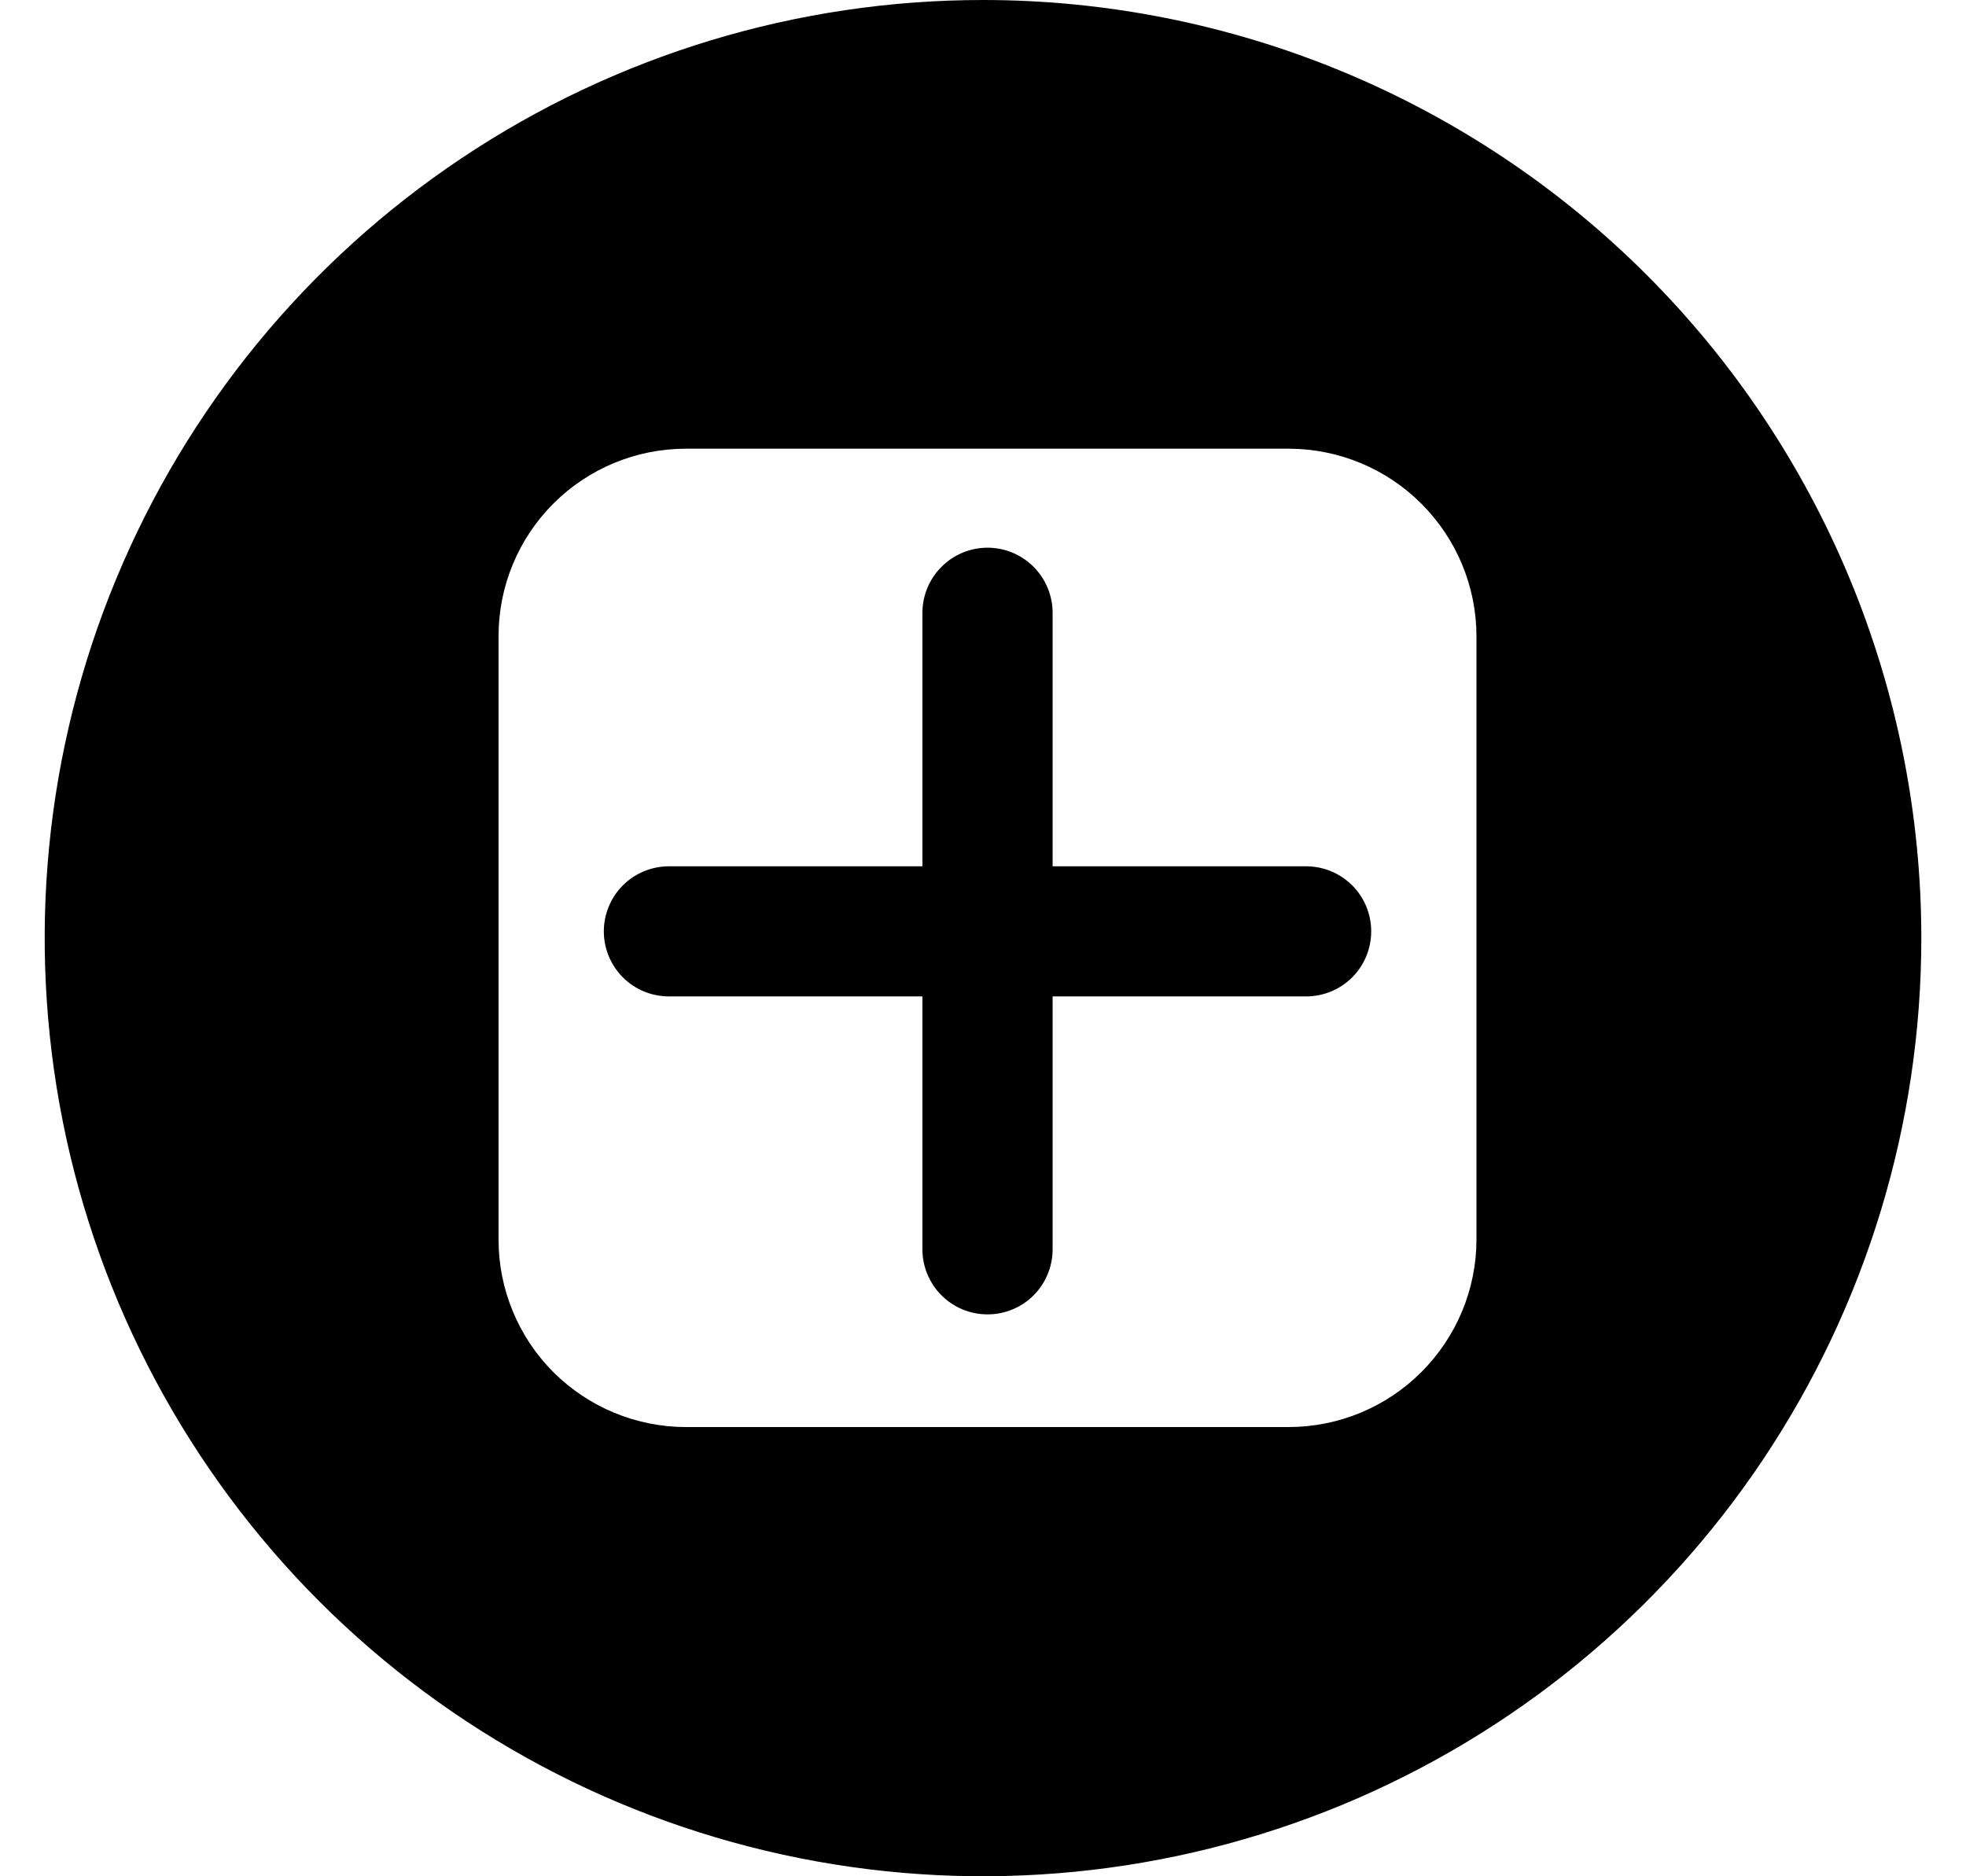
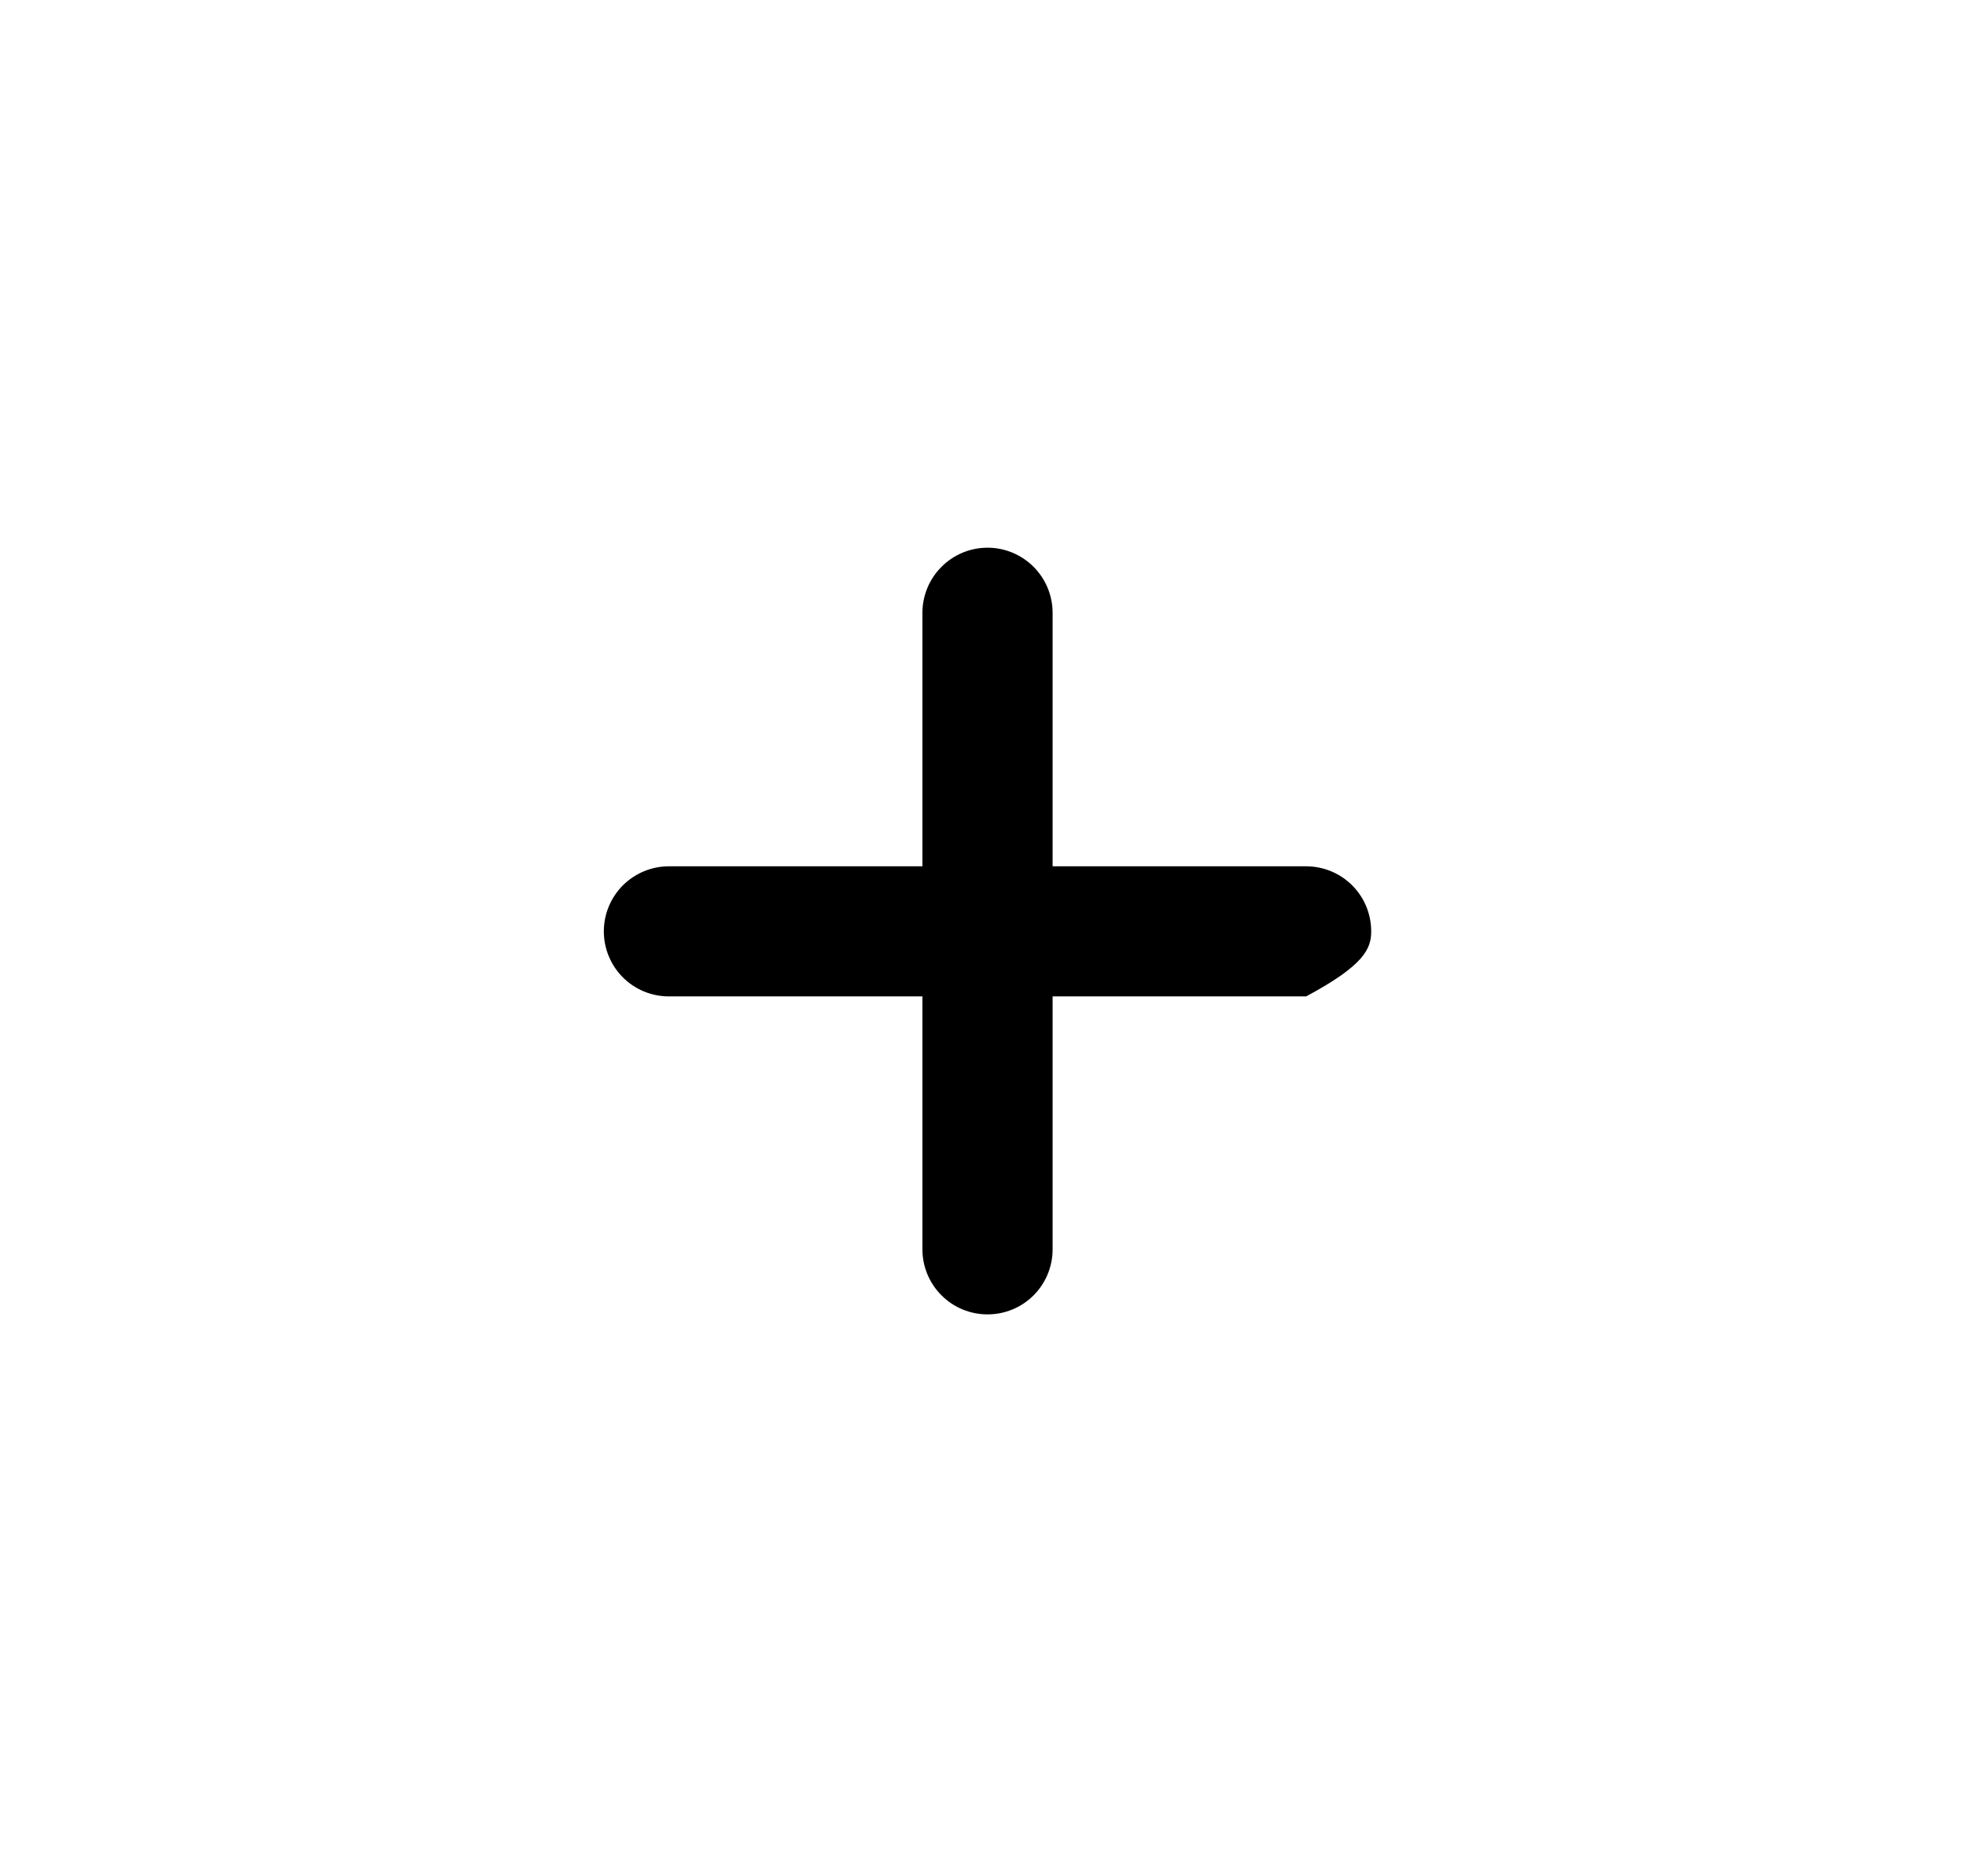
<svg xmlns="http://www.w3.org/2000/svg" width="22" height="21" viewBox="0 0 22 21" fill="none">
  <g clip-path="url(#clip0_1_53)">
-     <path d="M14.616 9.696H11.779V6.859C11.779 6.666 11.702 6.48 11.566 6.344C11.429 6.207 11.244 6.13 11.051 6.13C10.857 6.13 10.672 6.207 10.536 6.344C10.399 6.48 10.322 6.666 10.322 6.859V9.696H7.485C7.292 9.696 7.107 9.773 6.97 9.909C6.834 10.046 6.757 10.231 6.757 10.424C6.757 10.617 6.834 10.803 6.97 10.939C7.107 11.076 7.292 11.152 7.485 11.152H10.322V13.983C10.322 14.176 10.399 14.362 10.536 14.498C10.672 14.635 10.857 14.711 11.051 14.711C11.244 14.711 11.429 14.635 11.566 14.498C11.702 14.362 11.779 14.176 11.779 13.983V11.152H14.616C14.809 11.152 14.995 11.076 15.131 10.939C15.268 10.803 15.344 10.617 15.344 10.424C15.344 10.231 15.268 10.046 15.131 9.909C14.995 9.773 14.809 9.696 14.616 9.696Z" fill="black" />
-     <path d="M11 0C8.923 0 6.893 0.616 5.166 1.77C3.44 2.923 2.094 4.563 1.299 6.482C0.504 8.4 0.297 10.512 0.702 12.549C1.107 14.585 2.107 16.456 3.575 17.925C5.044 19.393 6.915 20.393 8.952 20.798C10.988 21.203 13.1 20.995 15.018 20.201C16.937 19.406 18.577 18.06 19.73 16.334C20.884 14.607 21.5 12.577 21.5 10.5C21.5 9.121 21.228 7.756 20.701 6.482C20.173 5.208 19.4 4.05 18.425 3.075C17.45 2.1 16.292 1.327 15.018 0.799C13.744 0.272 12.379 0 11 0ZM16.522 13.876C16.521 14.431 16.299 14.963 15.906 15.356C15.514 15.749 14.982 15.97 14.426 15.972H7.675C7.4 15.972 7.127 15.917 6.873 15.812C6.619 15.707 6.388 15.552 6.193 15.358C5.998 15.163 5.844 14.932 5.739 14.678C5.633 14.423 5.579 14.151 5.579 13.876V7.118C5.579 6.562 5.8 6.029 6.193 5.636C6.586 5.243 7.119 5.022 7.675 5.022H14.426C14.982 5.024 15.514 5.245 15.906 5.638C16.299 6.031 16.521 6.563 16.522 7.118V13.876Z" fill="black" />
+     <path d="M14.616 9.696H11.779V6.859C11.779 6.666 11.702 6.48 11.566 6.344C11.429 6.207 11.244 6.13 11.051 6.13C10.857 6.13 10.672 6.207 10.536 6.344C10.399 6.48 10.322 6.666 10.322 6.859V9.696H7.485C7.292 9.696 7.107 9.773 6.97 9.909C6.834 10.046 6.757 10.231 6.757 10.424C6.757 10.617 6.834 10.803 6.97 10.939C7.107 11.076 7.292 11.152 7.485 11.152H10.322V13.983C10.322 14.176 10.399 14.362 10.536 14.498C10.672 14.635 10.857 14.711 11.051 14.711C11.244 14.711 11.429 14.635 11.566 14.498C11.702 14.362 11.779 14.176 11.779 13.983V11.152H14.616C15.268 10.803 15.344 10.617 15.344 10.424C15.344 10.231 15.268 10.046 15.131 9.909C14.995 9.773 14.809 9.696 14.616 9.696Z" fill="black" />
  </g>
  <defs>
    <clipPath id="clip0_1_53">
      <rect width="21" height="21" fill="white" transform="translate(0.5)" />
    </clipPath>
  </defs>
</svg>